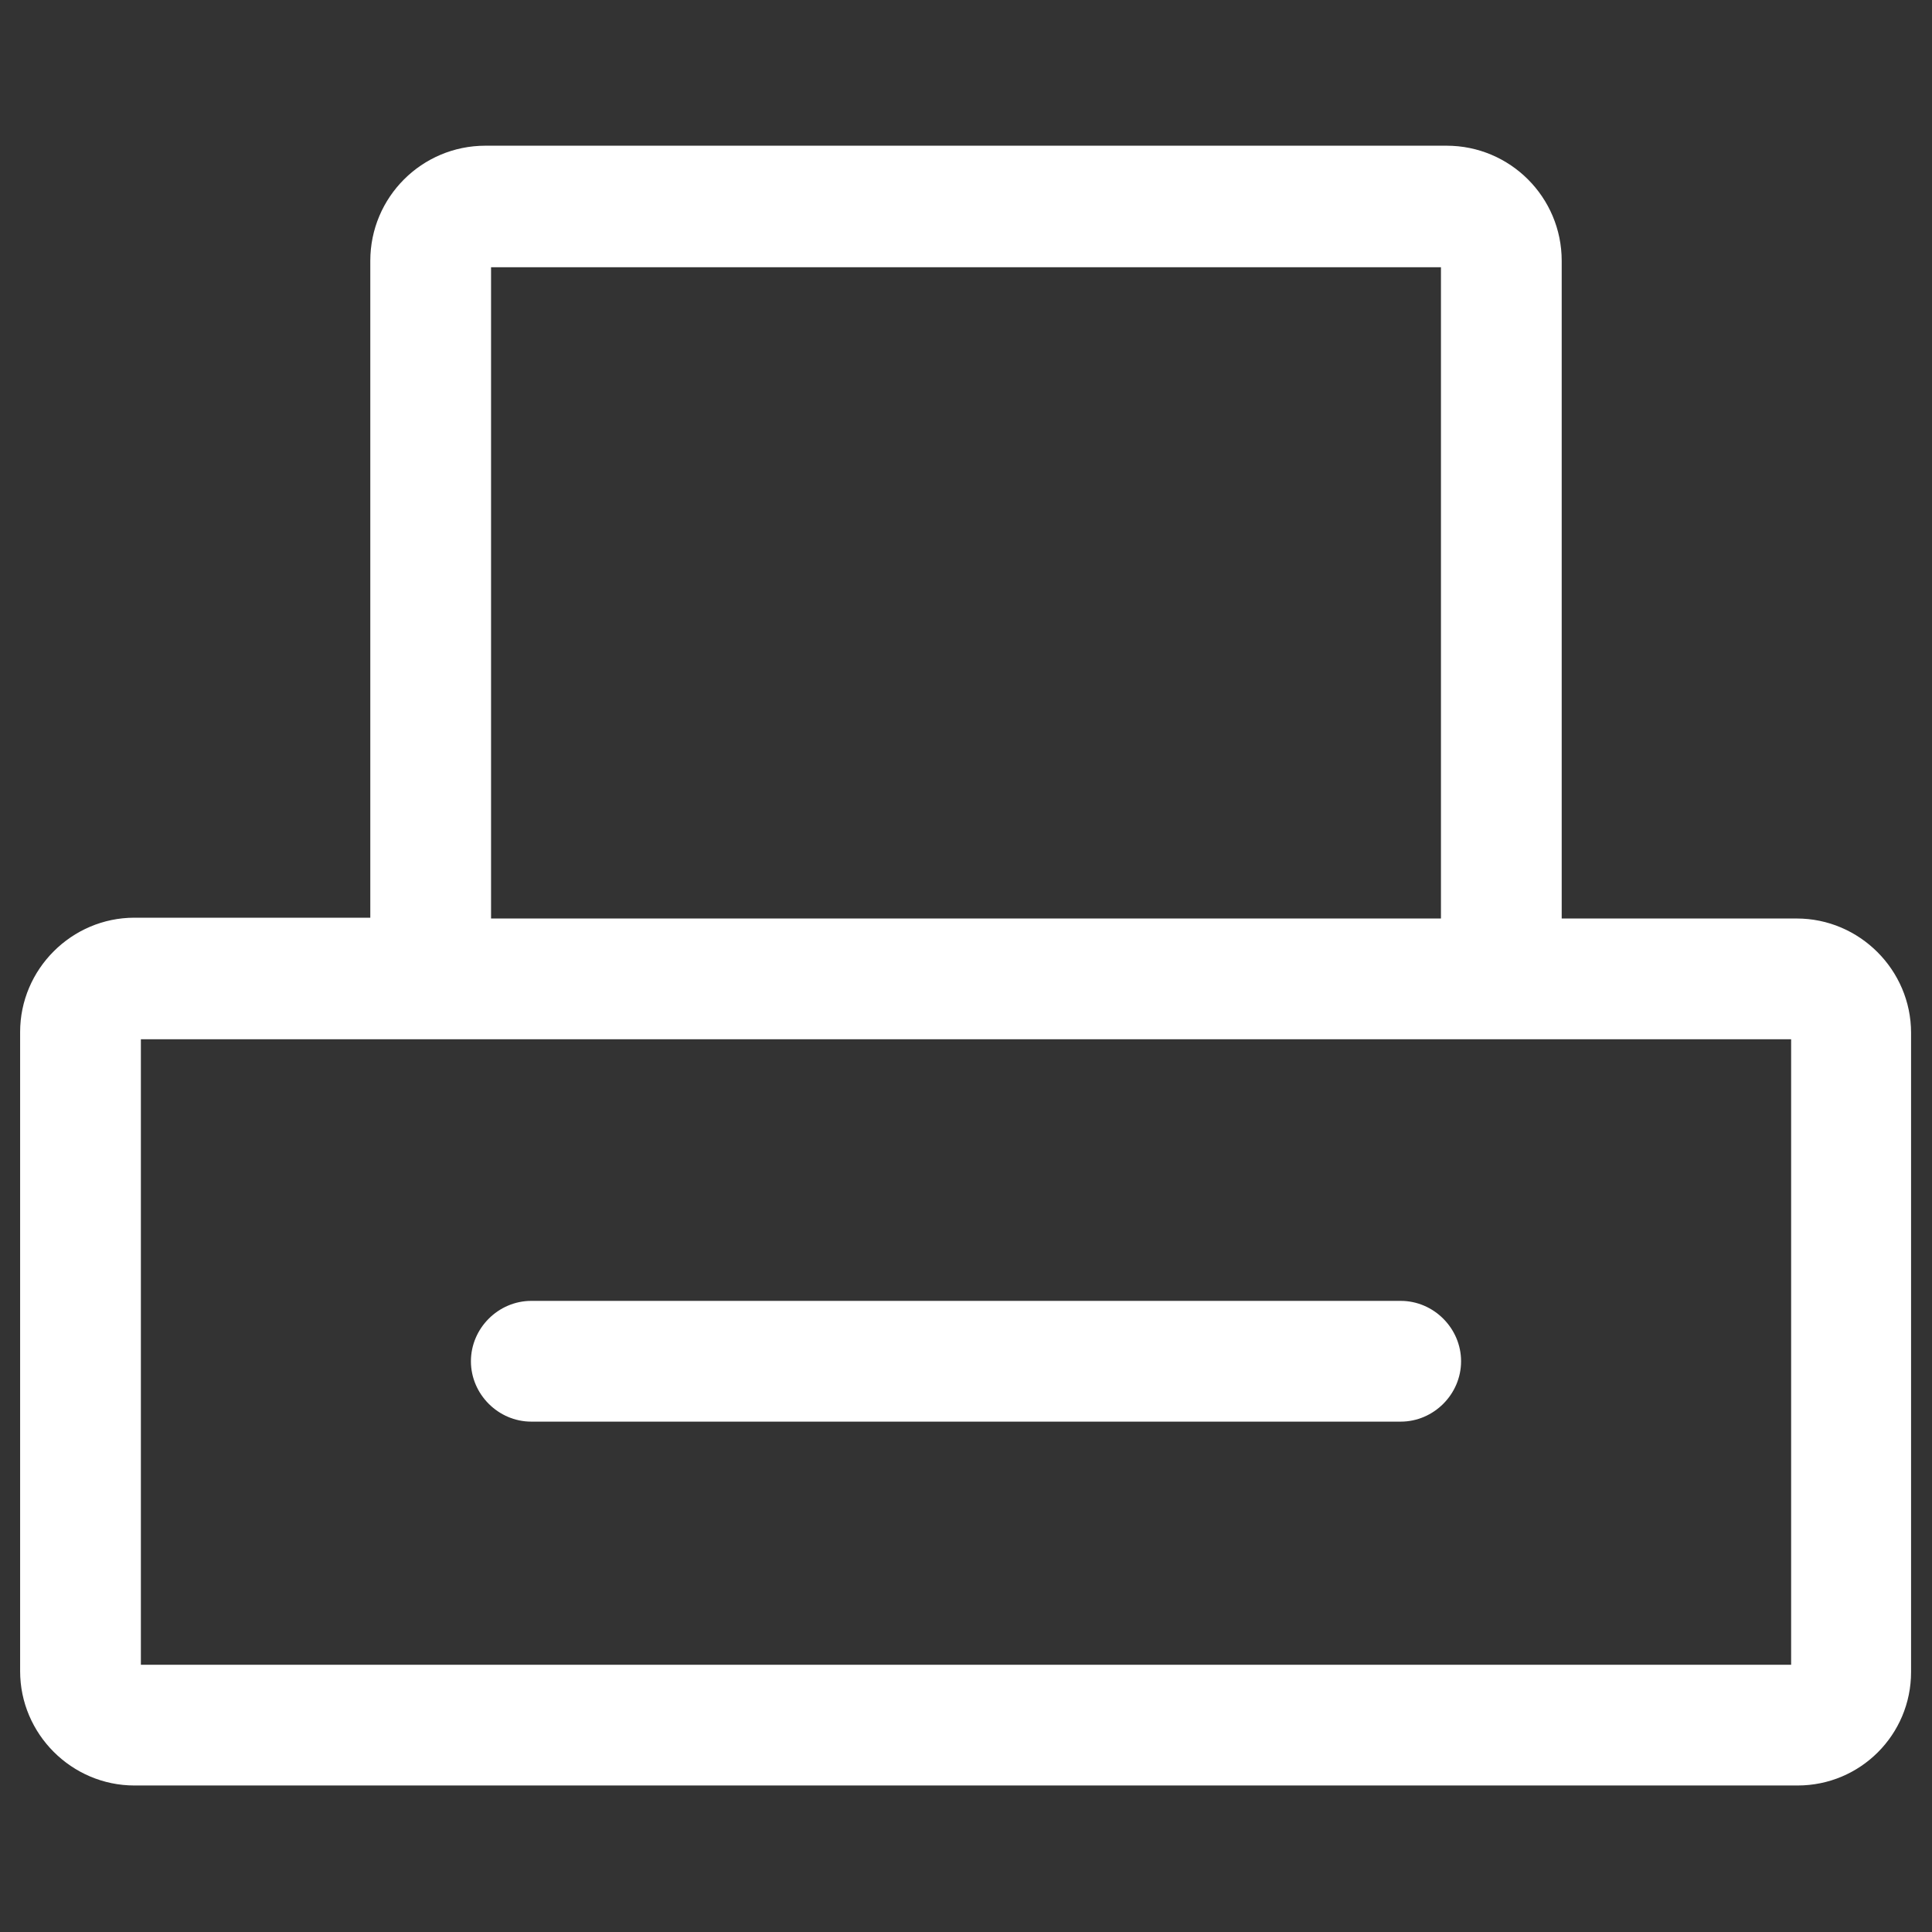
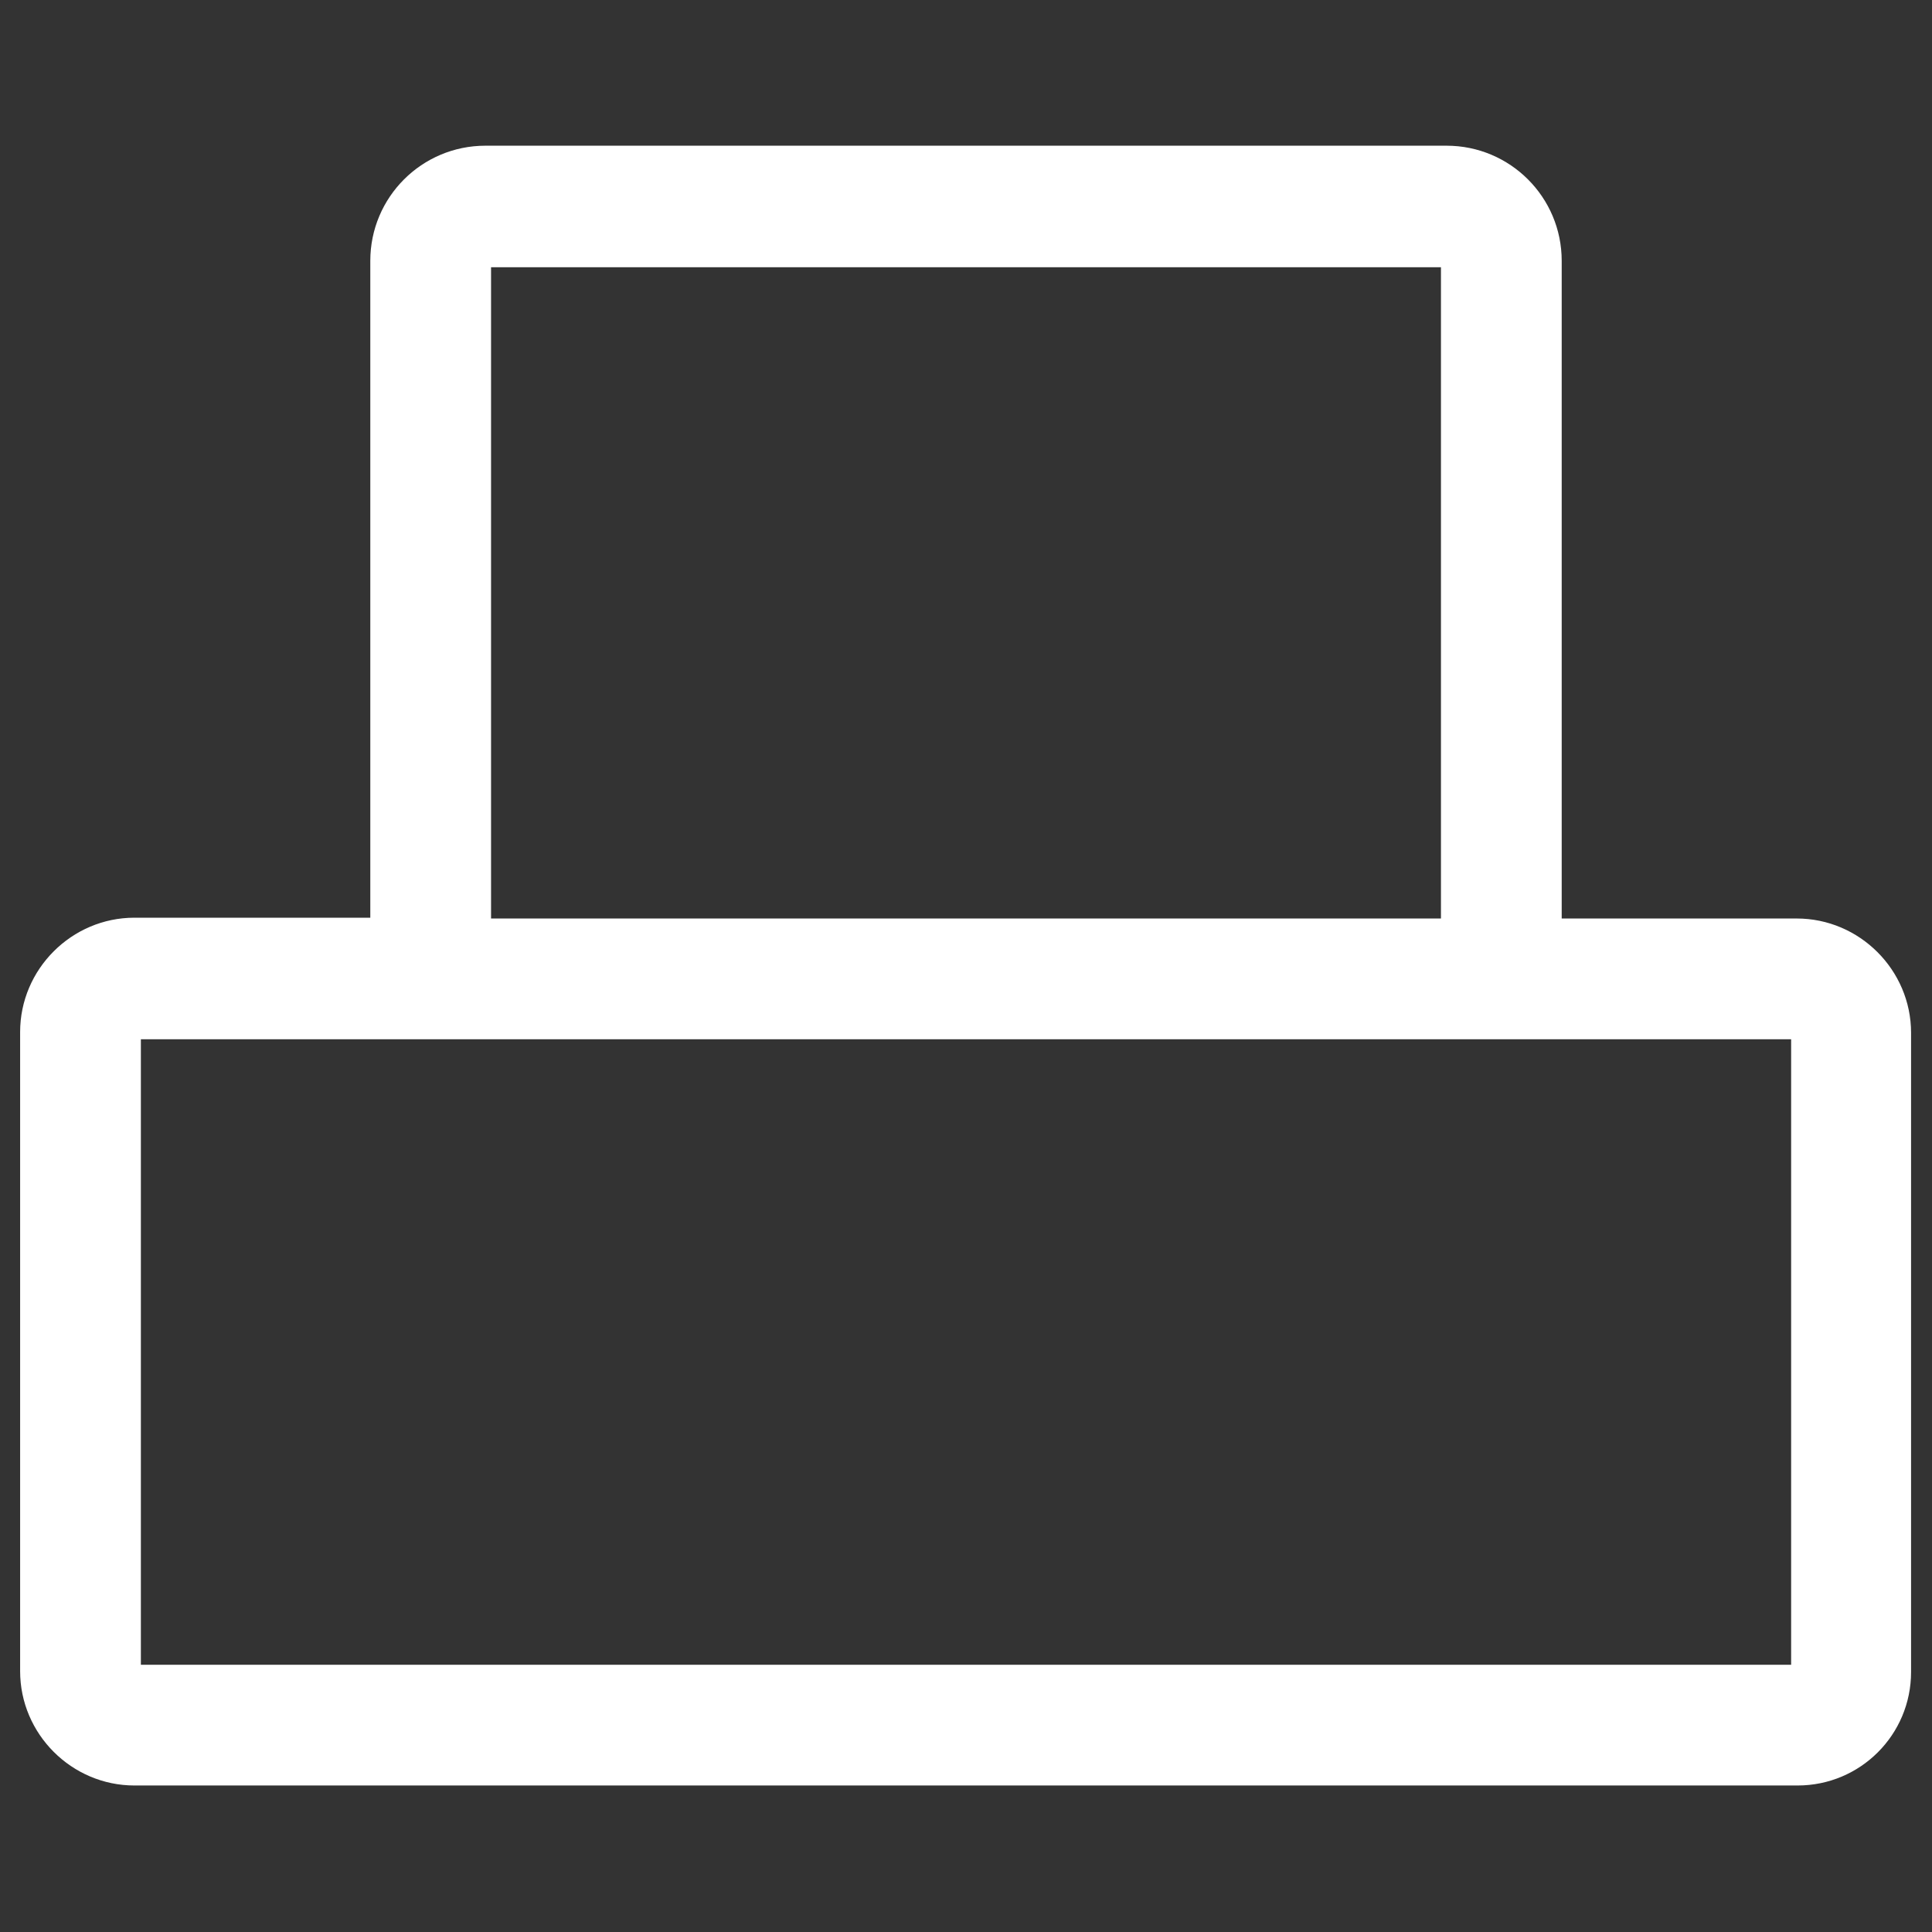
<svg xmlns="http://www.w3.org/2000/svg" id="_圖層_1" data-name="圖層 1" viewBox="0 0 24 24">
  <rect x="0" y="0" width="24" height="24" fill="#333333" stroke="none" />
  <defs>
    <style>
      .cls-1 {
        fill: #fff;
        stroke-width: 0px;
      }
    </style>
  </defs>
  <path class="cls-1" d="M22.33,11.41h-2.93V3.24c0-.79-.64-1.43-1.43-1.43H6.03c-.79,0-1.43.64-1.43,1.43v8.16H1.67c-.78,0-1.42.64-1.42,1.42v7.94c0,.78.64,1.42,1.42,1.42h20.66c.78,0,1.41-.63,1.41-1.41v-7.94c0-.78-.64-1.42-1.42-1.42ZM6.1,3.32h11.8v8.09H6.1V3.32ZM22.25,20.68H1.75v-7.77h20.5v7.77Z" />
-   <path class="cls-1" d="M17.4,16.16H6.6c-.41,0-.75.34-.75.75s.34.75.75.75h10.8c.41,0,.75-.34.75-.75s-.34-.75-.75-.75Z" />
</svg>